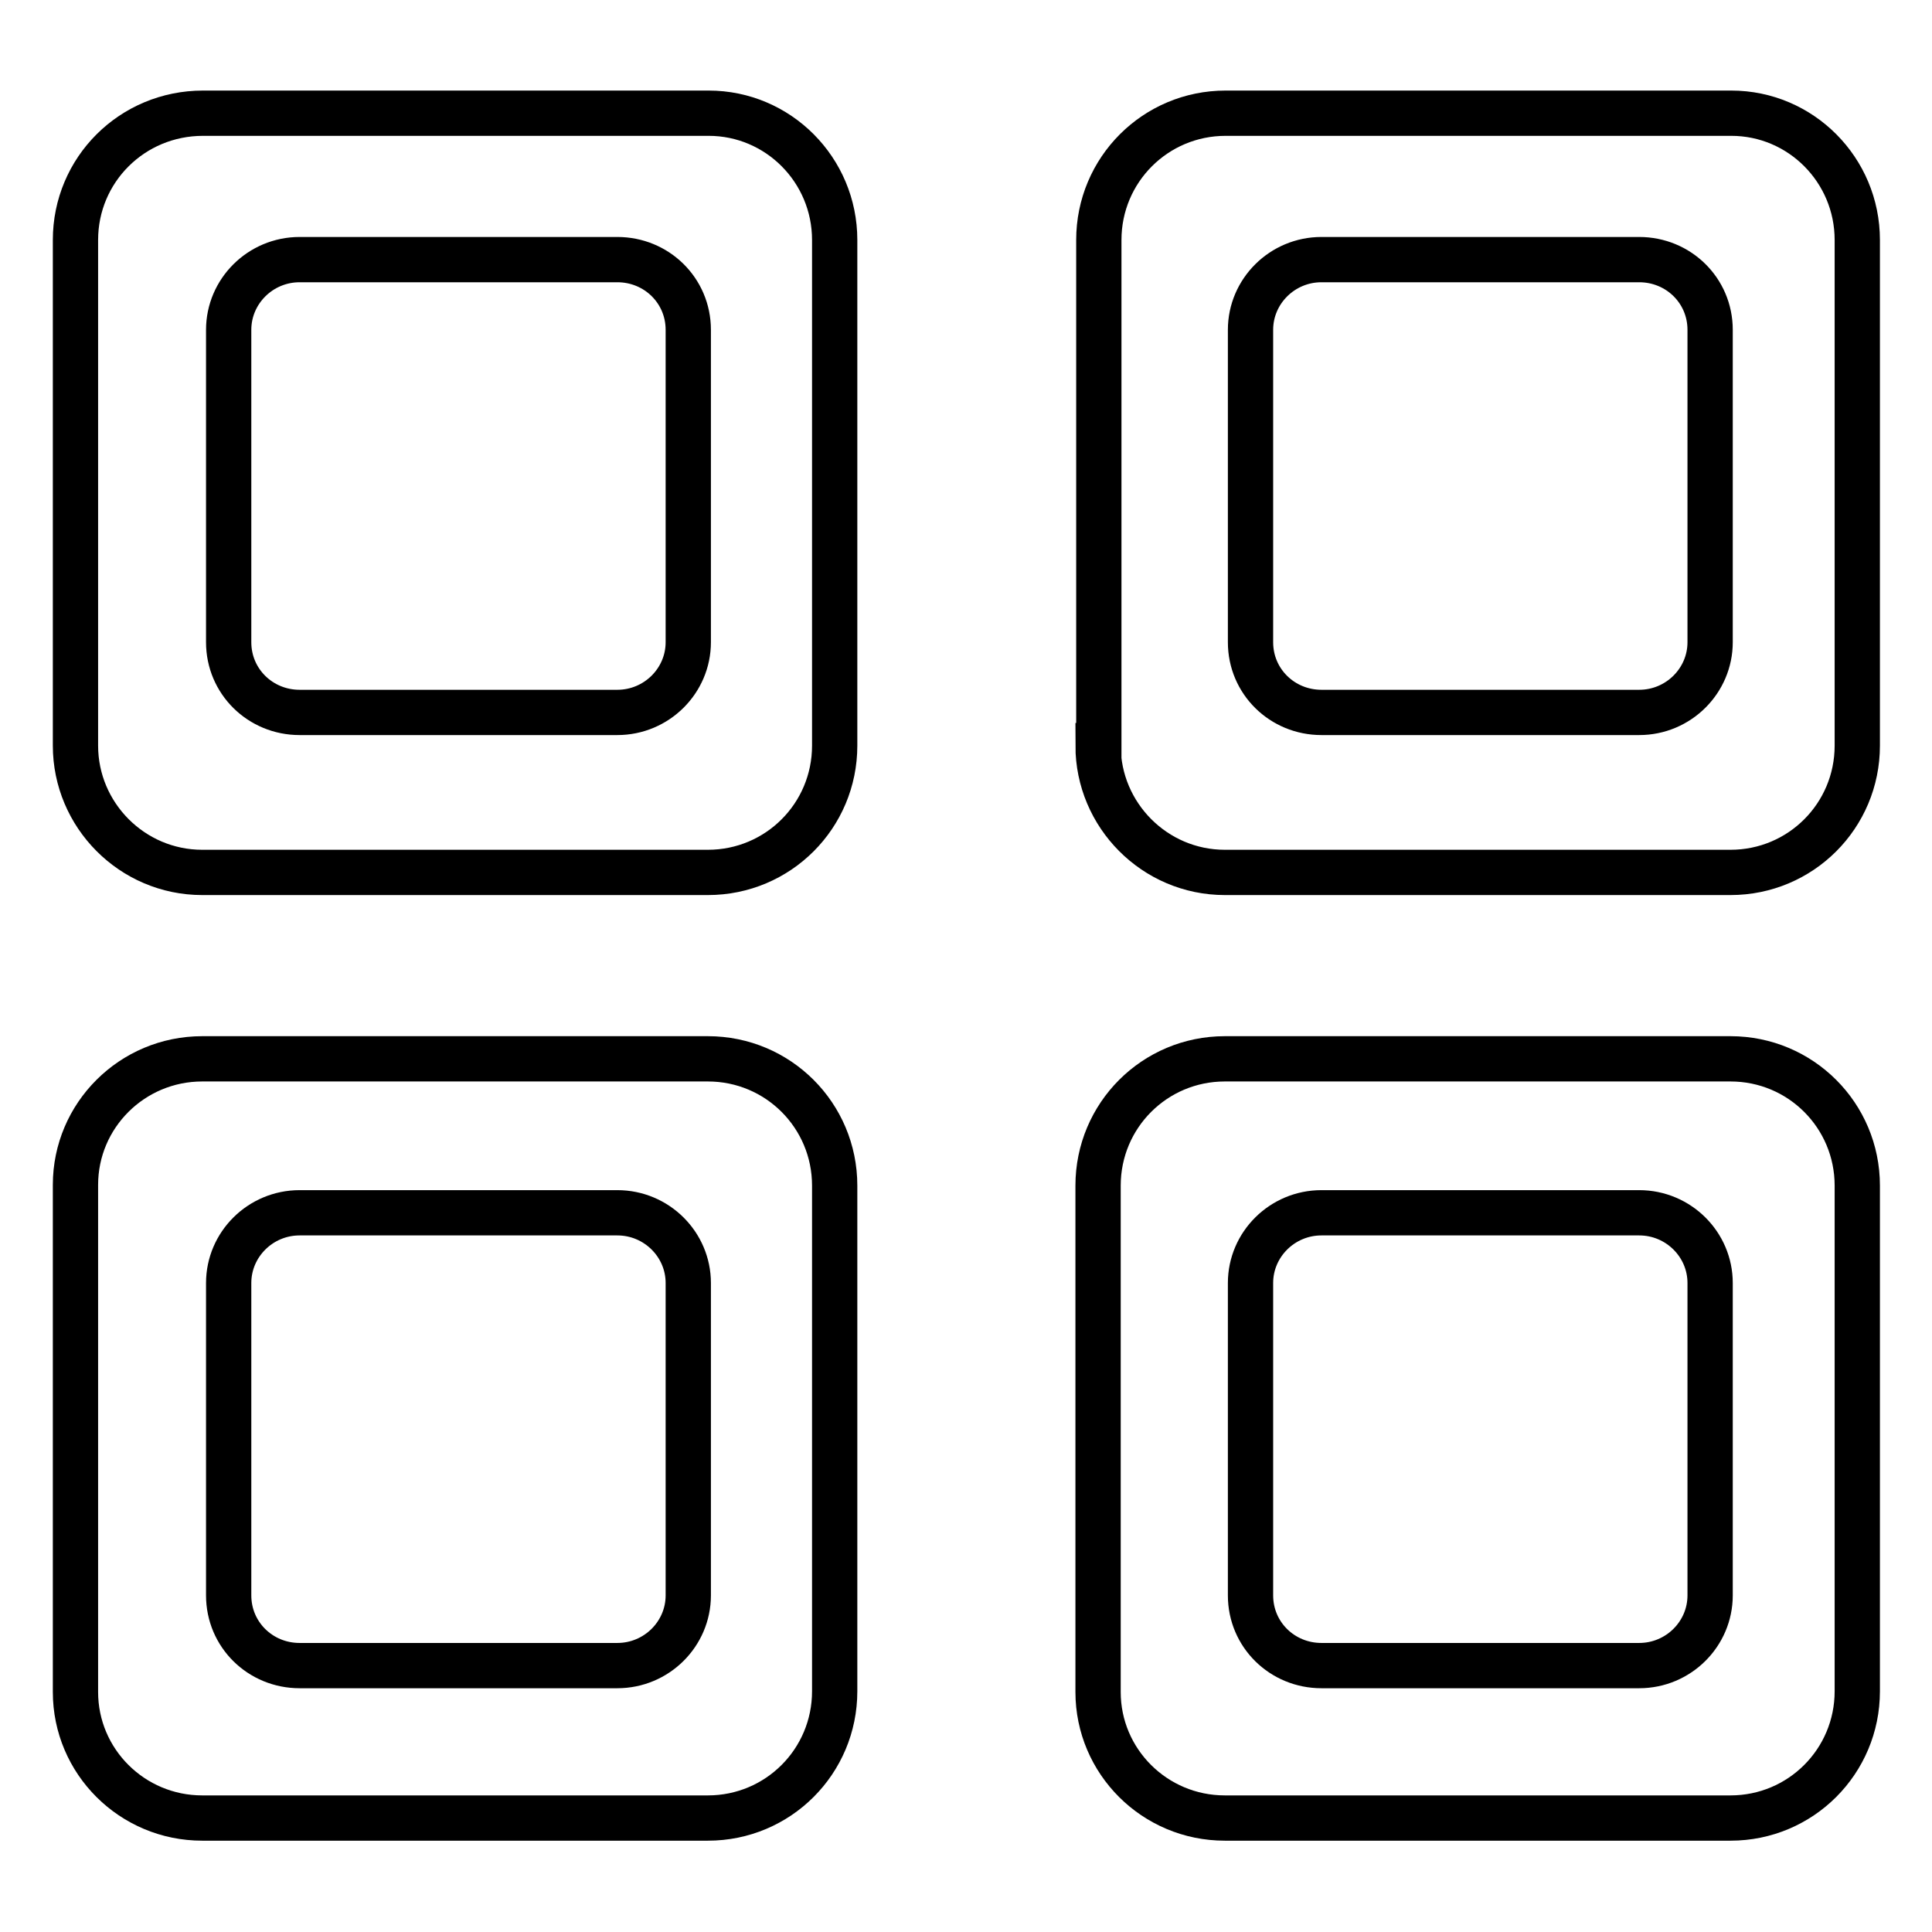
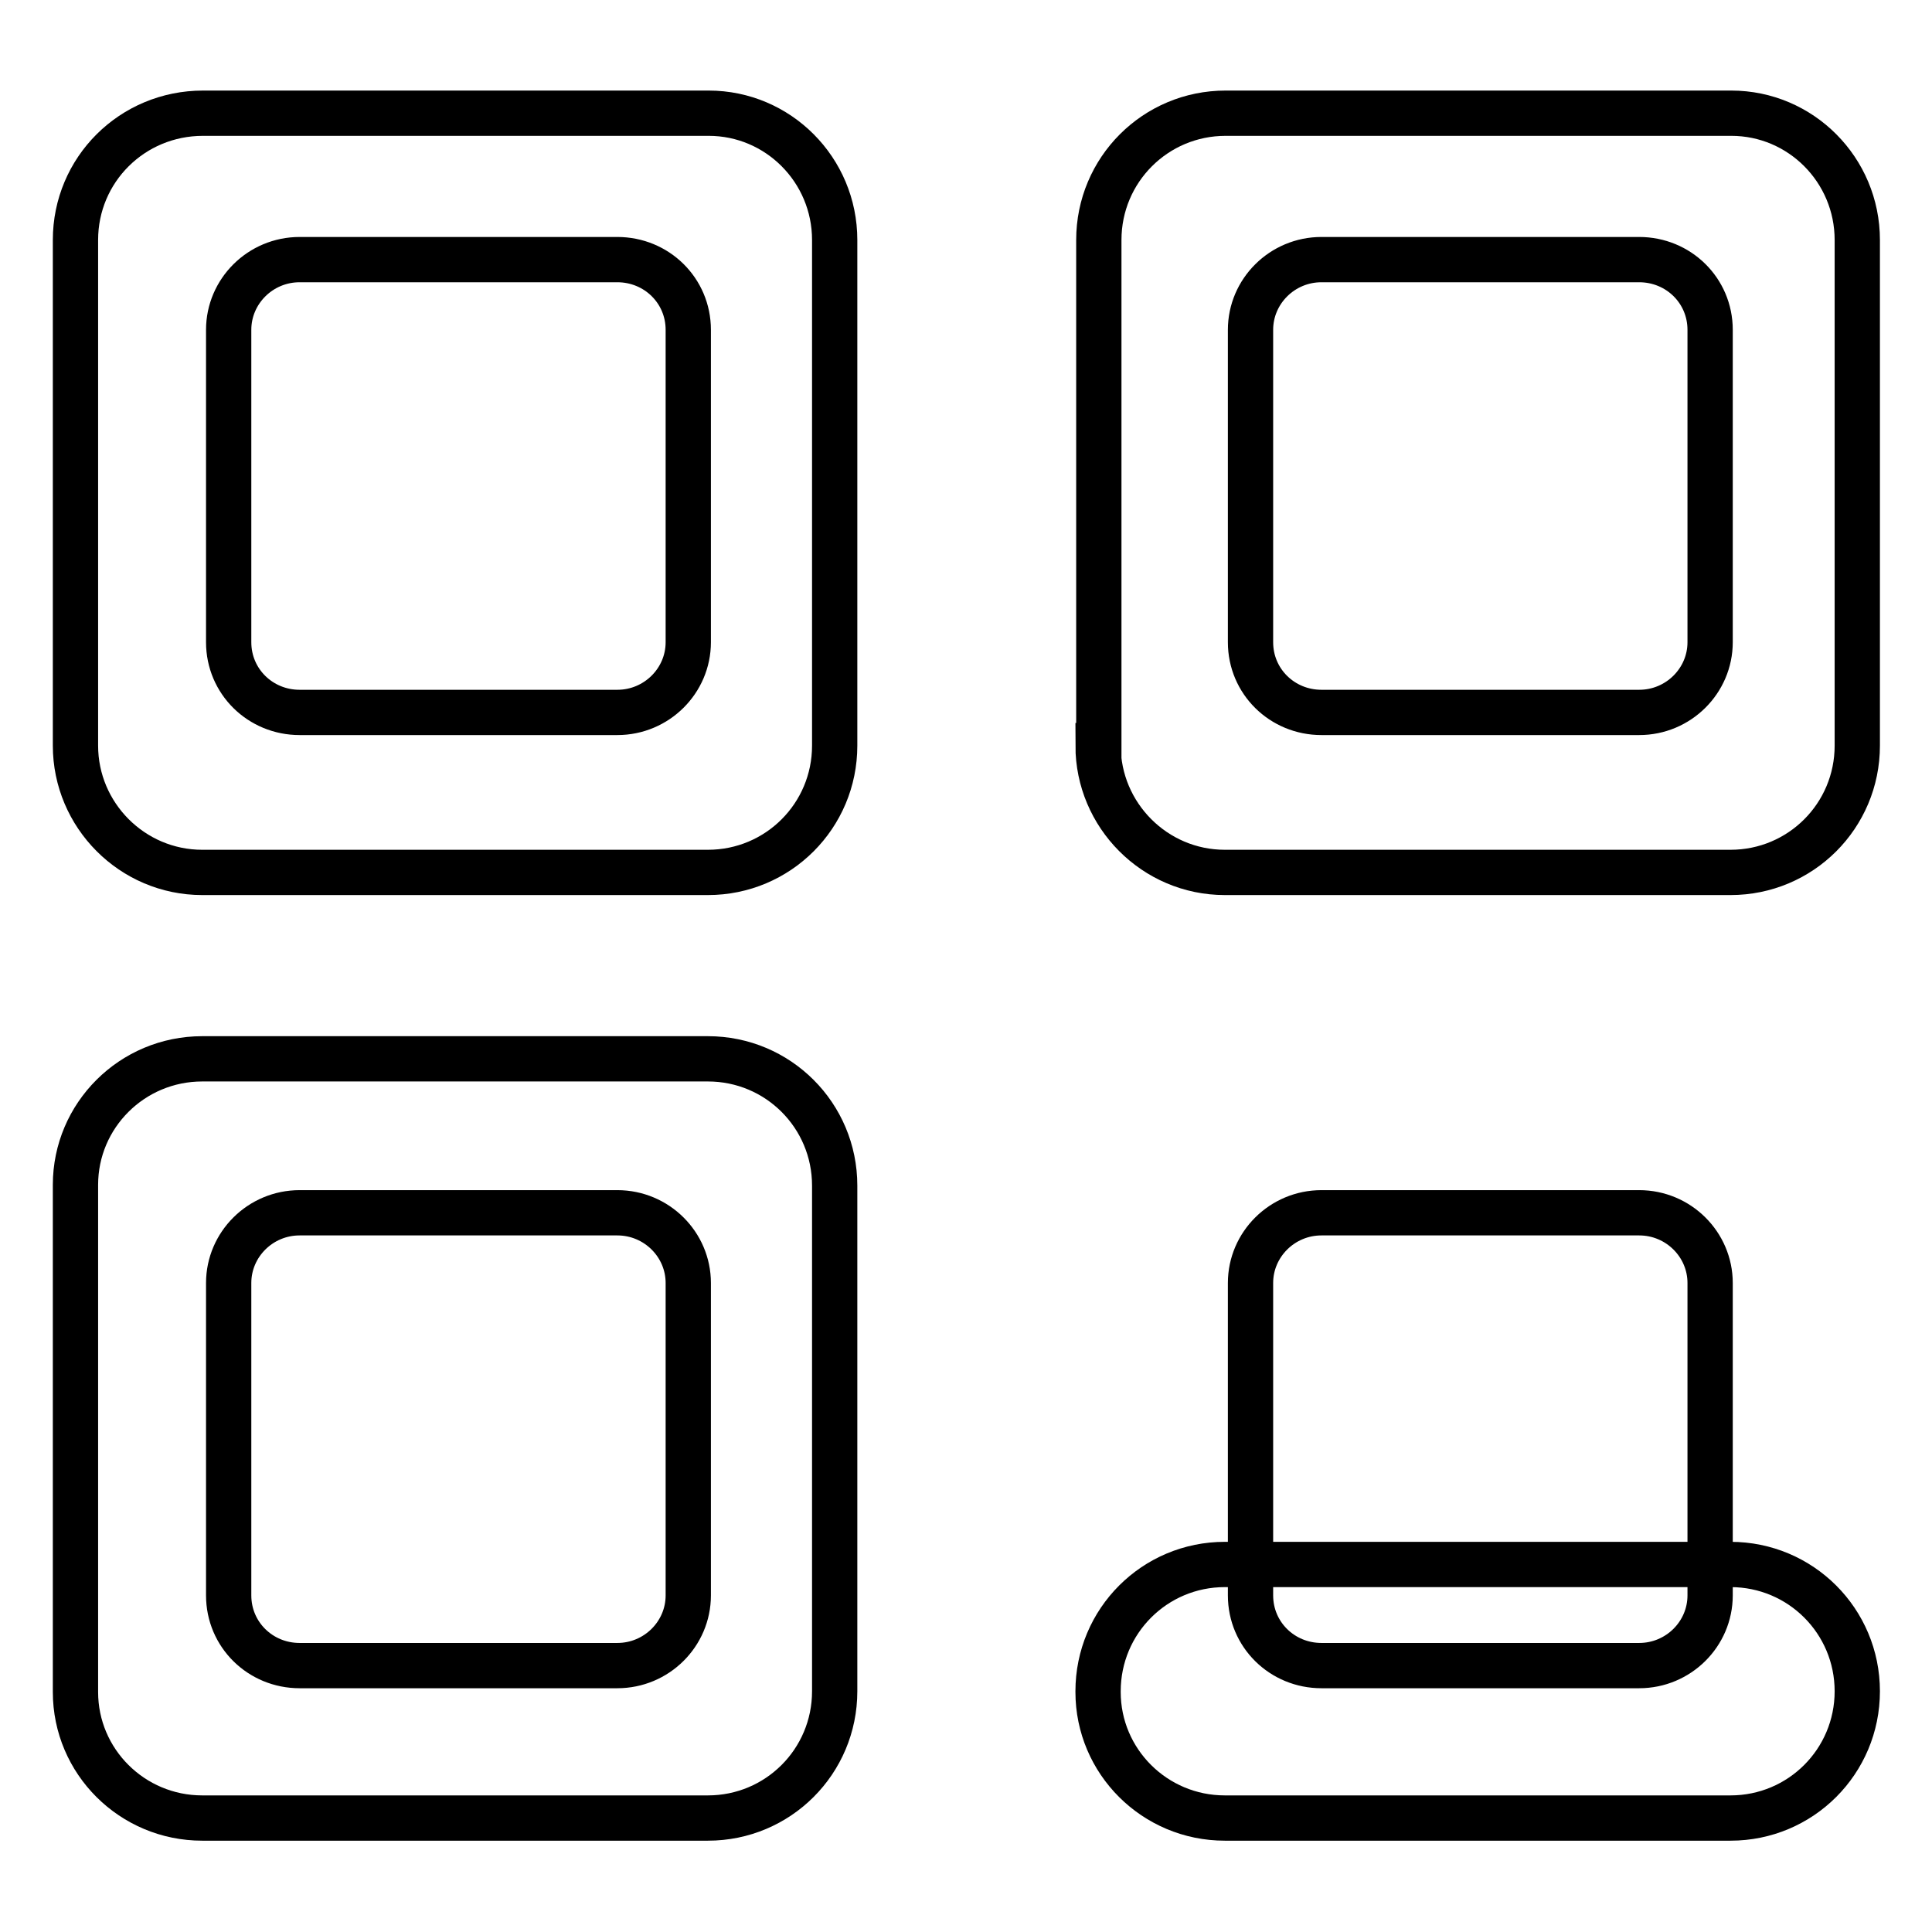
<svg xmlns="http://www.w3.org/2000/svg" version="1.1" x="0px" y="0px" viewBox="0 0 256 256" enable-background="new 0 0 256 256" xml:space="preserve">
  <g>
-     <path stroke-width="6" fill-opacity="0" stroke="#000000" d="M10,98.8c0,9.2,7.5,16.8,16.8,16.8h67c9.3,0,16.8-7.5,16.8-16.8v-67c0-9.3-7.5-16.8-16.7-16.8c0,0,0,0,0,0 h-67C17.5,15,10,22.5,10,31.8c0,0,0,0,0,0V98.8z M91.2,85.1c0,5.1-4.2,9.3-9.4,9.3H39.7c-5.2,0-9.4-4.1-9.4-9.3v0V43.7 c0-5.1,4.2-9.3,9.4-9.3h42.1c5.2,0,9.4,4.1,9.4,9.3V85.1L91.2,85.1z M10,224.2c0,9.2,7.5,16.7,16.8,16.7h67 c9.3,0,16.8-7.5,16.8-16.8v-67c0-9.3-7.5-16.8-16.8-16.8h-67c-9.3,0-16.8,7.5-16.8,16.7c0,0,0,0,0,0V224.2L10,224.2z M91.2,211.4 c0,5.1-4.2,9.3-9.4,9.3H39.7c-5.2,0-9.4-4.1-9.4-9.3l0,0V170c0-5.1,4.2-9.3,9.4-9.3h42.1c5.2,0,9.4,4.2,9.4,9.3V211.4L91.2,211.4z  M145.5,98.8c0,9.2,7.5,16.8,16.8,16.8h67c9.3,0,16.8-7.5,16.8-16.8v-67c0-9.3-7.5-16.8-16.7-16.8c0,0,0,0,0,0h-67 c-9.3,0-16.8,7.5-16.8,16.8V98.8L145.5,98.8z M226.6,85.1c0,5.1-4.2,9.3-9.4,9.3h-42.1c-5.2,0-9.4-4.1-9.4-9.3c0,0,0,0,0,0V43.7 c0-5.1,4.2-9.3,9.4-9.3h42.1c5.2,0,9.4,4.1,9.4,9.3V85.1z M145.5,224.2c0,9.2,7.5,16.7,16.8,16.7h67c9.3,0,16.8-7.5,16.8-16.8v-67 c0-9.3-7.5-16.8-16.8-16.8h-67c-9.3,0-16.8,7.5-16.8,16.8V224.2L145.5,224.2z M226.6,211.4c0,5.1-4.2,9.3-9.4,9.3h-42.1 c-5.2,0-9.4-4.1-9.4-9.3l0,0V170c0-5.1,4.2-9.3,9.4-9.3h42.1c5.2,0,9.4,4.2,9.4,9.3V211.4L226.6,211.4z" />
+     <path stroke-width="6" fill-opacity="0" stroke="#000000" d="M10,98.8c0,9.2,7.5,16.8,16.8,16.8h67c9.3,0,16.8-7.5,16.8-16.8v-67c0-9.3-7.5-16.8-16.7-16.8c0,0,0,0,0,0 h-67C17.5,15,10,22.5,10,31.8c0,0,0,0,0,0V98.8z M91.2,85.1c0,5.1-4.2,9.3-9.4,9.3H39.7c-5.2,0-9.4-4.1-9.4-9.3v0V43.7 c0-5.1,4.2-9.3,9.4-9.3h42.1c5.2,0,9.4,4.1,9.4,9.3V85.1L91.2,85.1z M10,224.2c0,9.2,7.5,16.7,16.8,16.7h67 c9.3,0,16.8-7.5,16.8-16.8v-67c0-9.3-7.5-16.8-16.8-16.8h-67c-9.3,0-16.8,7.5-16.8,16.7c0,0,0,0,0,0V224.2L10,224.2z M91.2,211.4 c0,5.1-4.2,9.3-9.4,9.3H39.7c-5.2,0-9.4-4.1-9.4-9.3l0,0V170c0-5.1,4.2-9.3,9.4-9.3h42.1c5.2,0,9.4,4.2,9.4,9.3V211.4L91.2,211.4z  M145.5,98.8c0,9.2,7.5,16.8,16.8,16.8h67c9.3,0,16.8-7.5,16.8-16.8v-67c0-9.3-7.5-16.8-16.7-16.8c0,0,0,0,0,0h-67 c-9.3,0-16.8,7.5-16.8,16.8V98.8L145.5,98.8z M226.6,85.1c0,5.1-4.2,9.3-9.4,9.3h-42.1c-5.2,0-9.4-4.1-9.4-9.3c0,0,0,0,0,0V43.7 c0-5.1,4.2-9.3,9.4-9.3h42.1c5.2,0,9.4,4.1,9.4,9.3V85.1z M145.5,224.2c0,9.2,7.5,16.7,16.8,16.7h67c9.3,0,16.8-7.5,16.8-16.8c0-9.3-7.5-16.8-16.8-16.8h-67c-9.3,0-16.8,7.5-16.8,16.8V224.2L145.5,224.2z M226.6,211.4c0,5.1-4.2,9.3-9.4,9.3h-42.1 c-5.2,0-9.4-4.1-9.4-9.3l0,0V170c0-5.1,4.2-9.3,9.4-9.3h42.1c5.2,0,9.4,4.2,9.4,9.3V211.4L226.6,211.4z" />
  </g>
</svg>